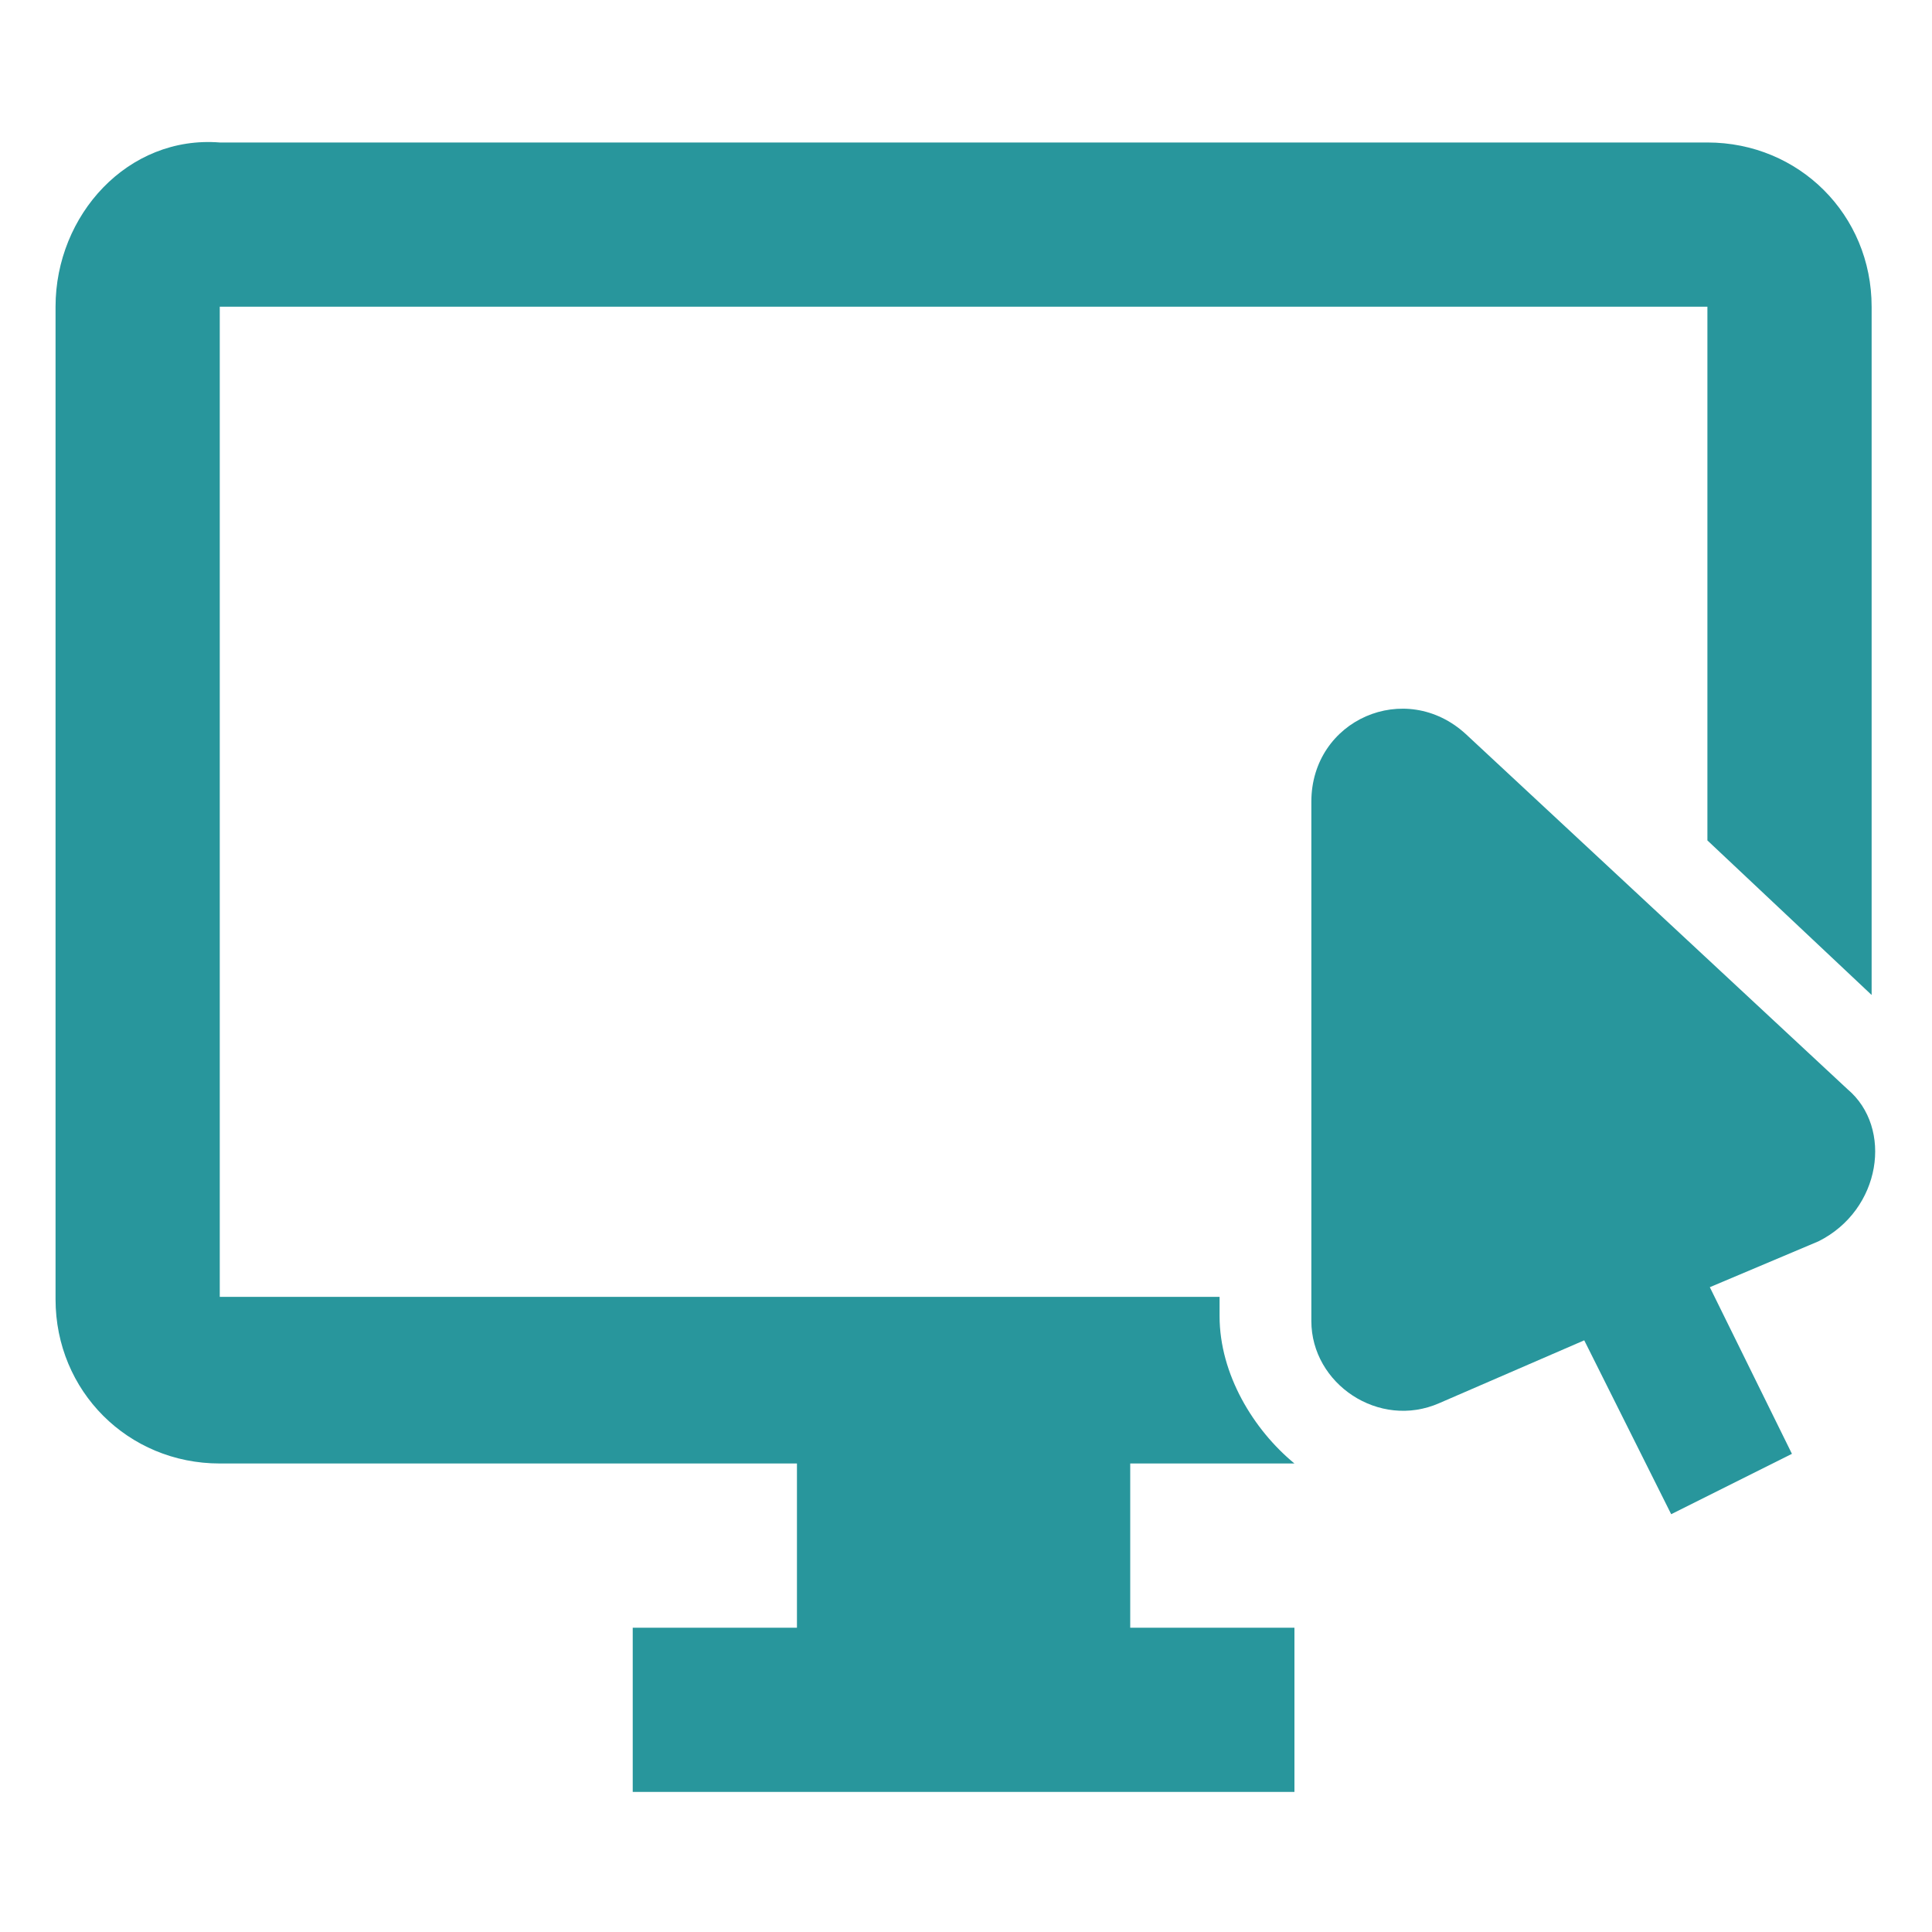
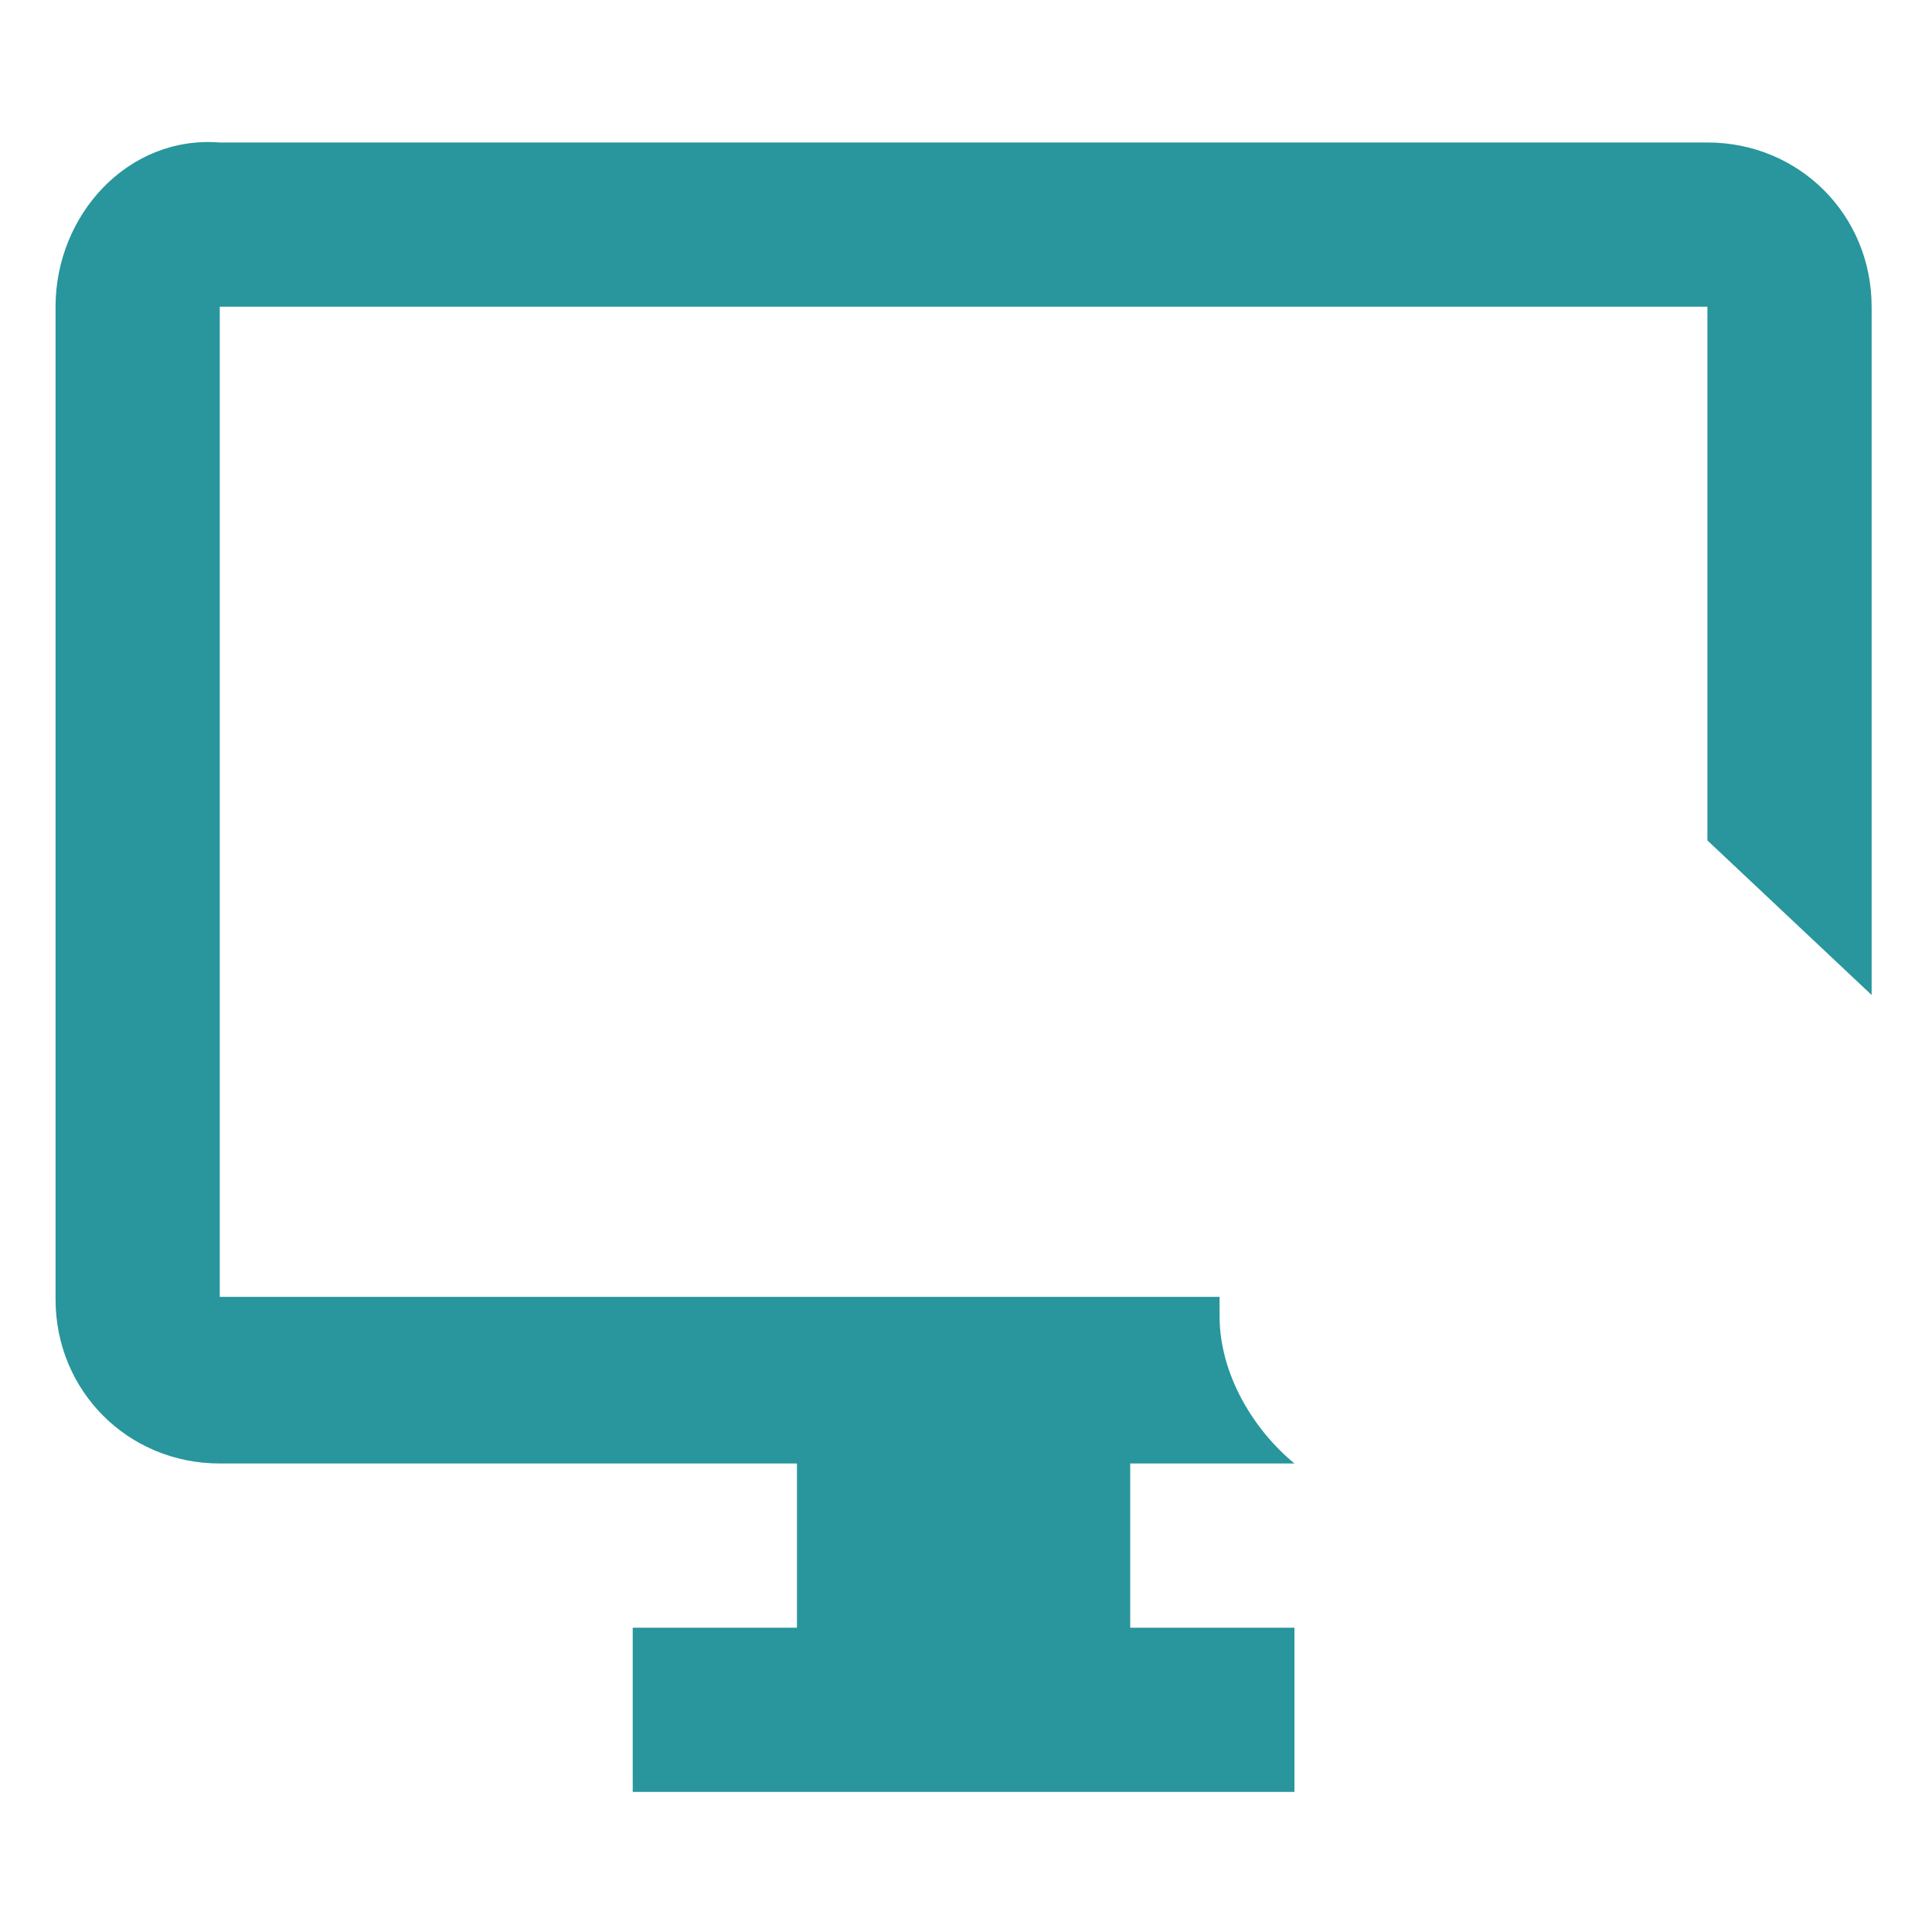
<svg xmlns="http://www.w3.org/2000/svg" version="1.1" id="Layer_1" x="0px" y="0px" viewBox="0 0 80 80" style="enable-background:new 0 0 80 80;" xml:space="preserve">
  <style type="text/css">
	.st0{fill:#28969C;}
</style>
-   <path class="st0" d="M76.5,45.1L60.7,30.4c-2.5-2.3-6.4-0.6-6.4,2.8v21.5c0,2.6,2.8,4.5,5.3,3.4l6-2.6l3.6,7.2l5-2.5l-3.4-6.9  l4.5-1.9C77.9,50.1,78.4,46.7,76.5,45.1z" />
  <g>
    <path class="st0" d="M50.5,54.5v-0.8H9.1V12.7h61.6v22.1l6.8,6.4V12.7c0-3.8-3-6.8-6.8-6.8H9.1c-3.8-0.3-6.8,3-6.8,6.8v41.1   c0,3.8,3,6.8,6.8,6.8H33v6.8h-6.8v6.8h27.4v-6.8h-6.8v-6.8h6.8C51.9,59.2,50.5,56.9,50.5,54.5z" />
  </g>
</svg>